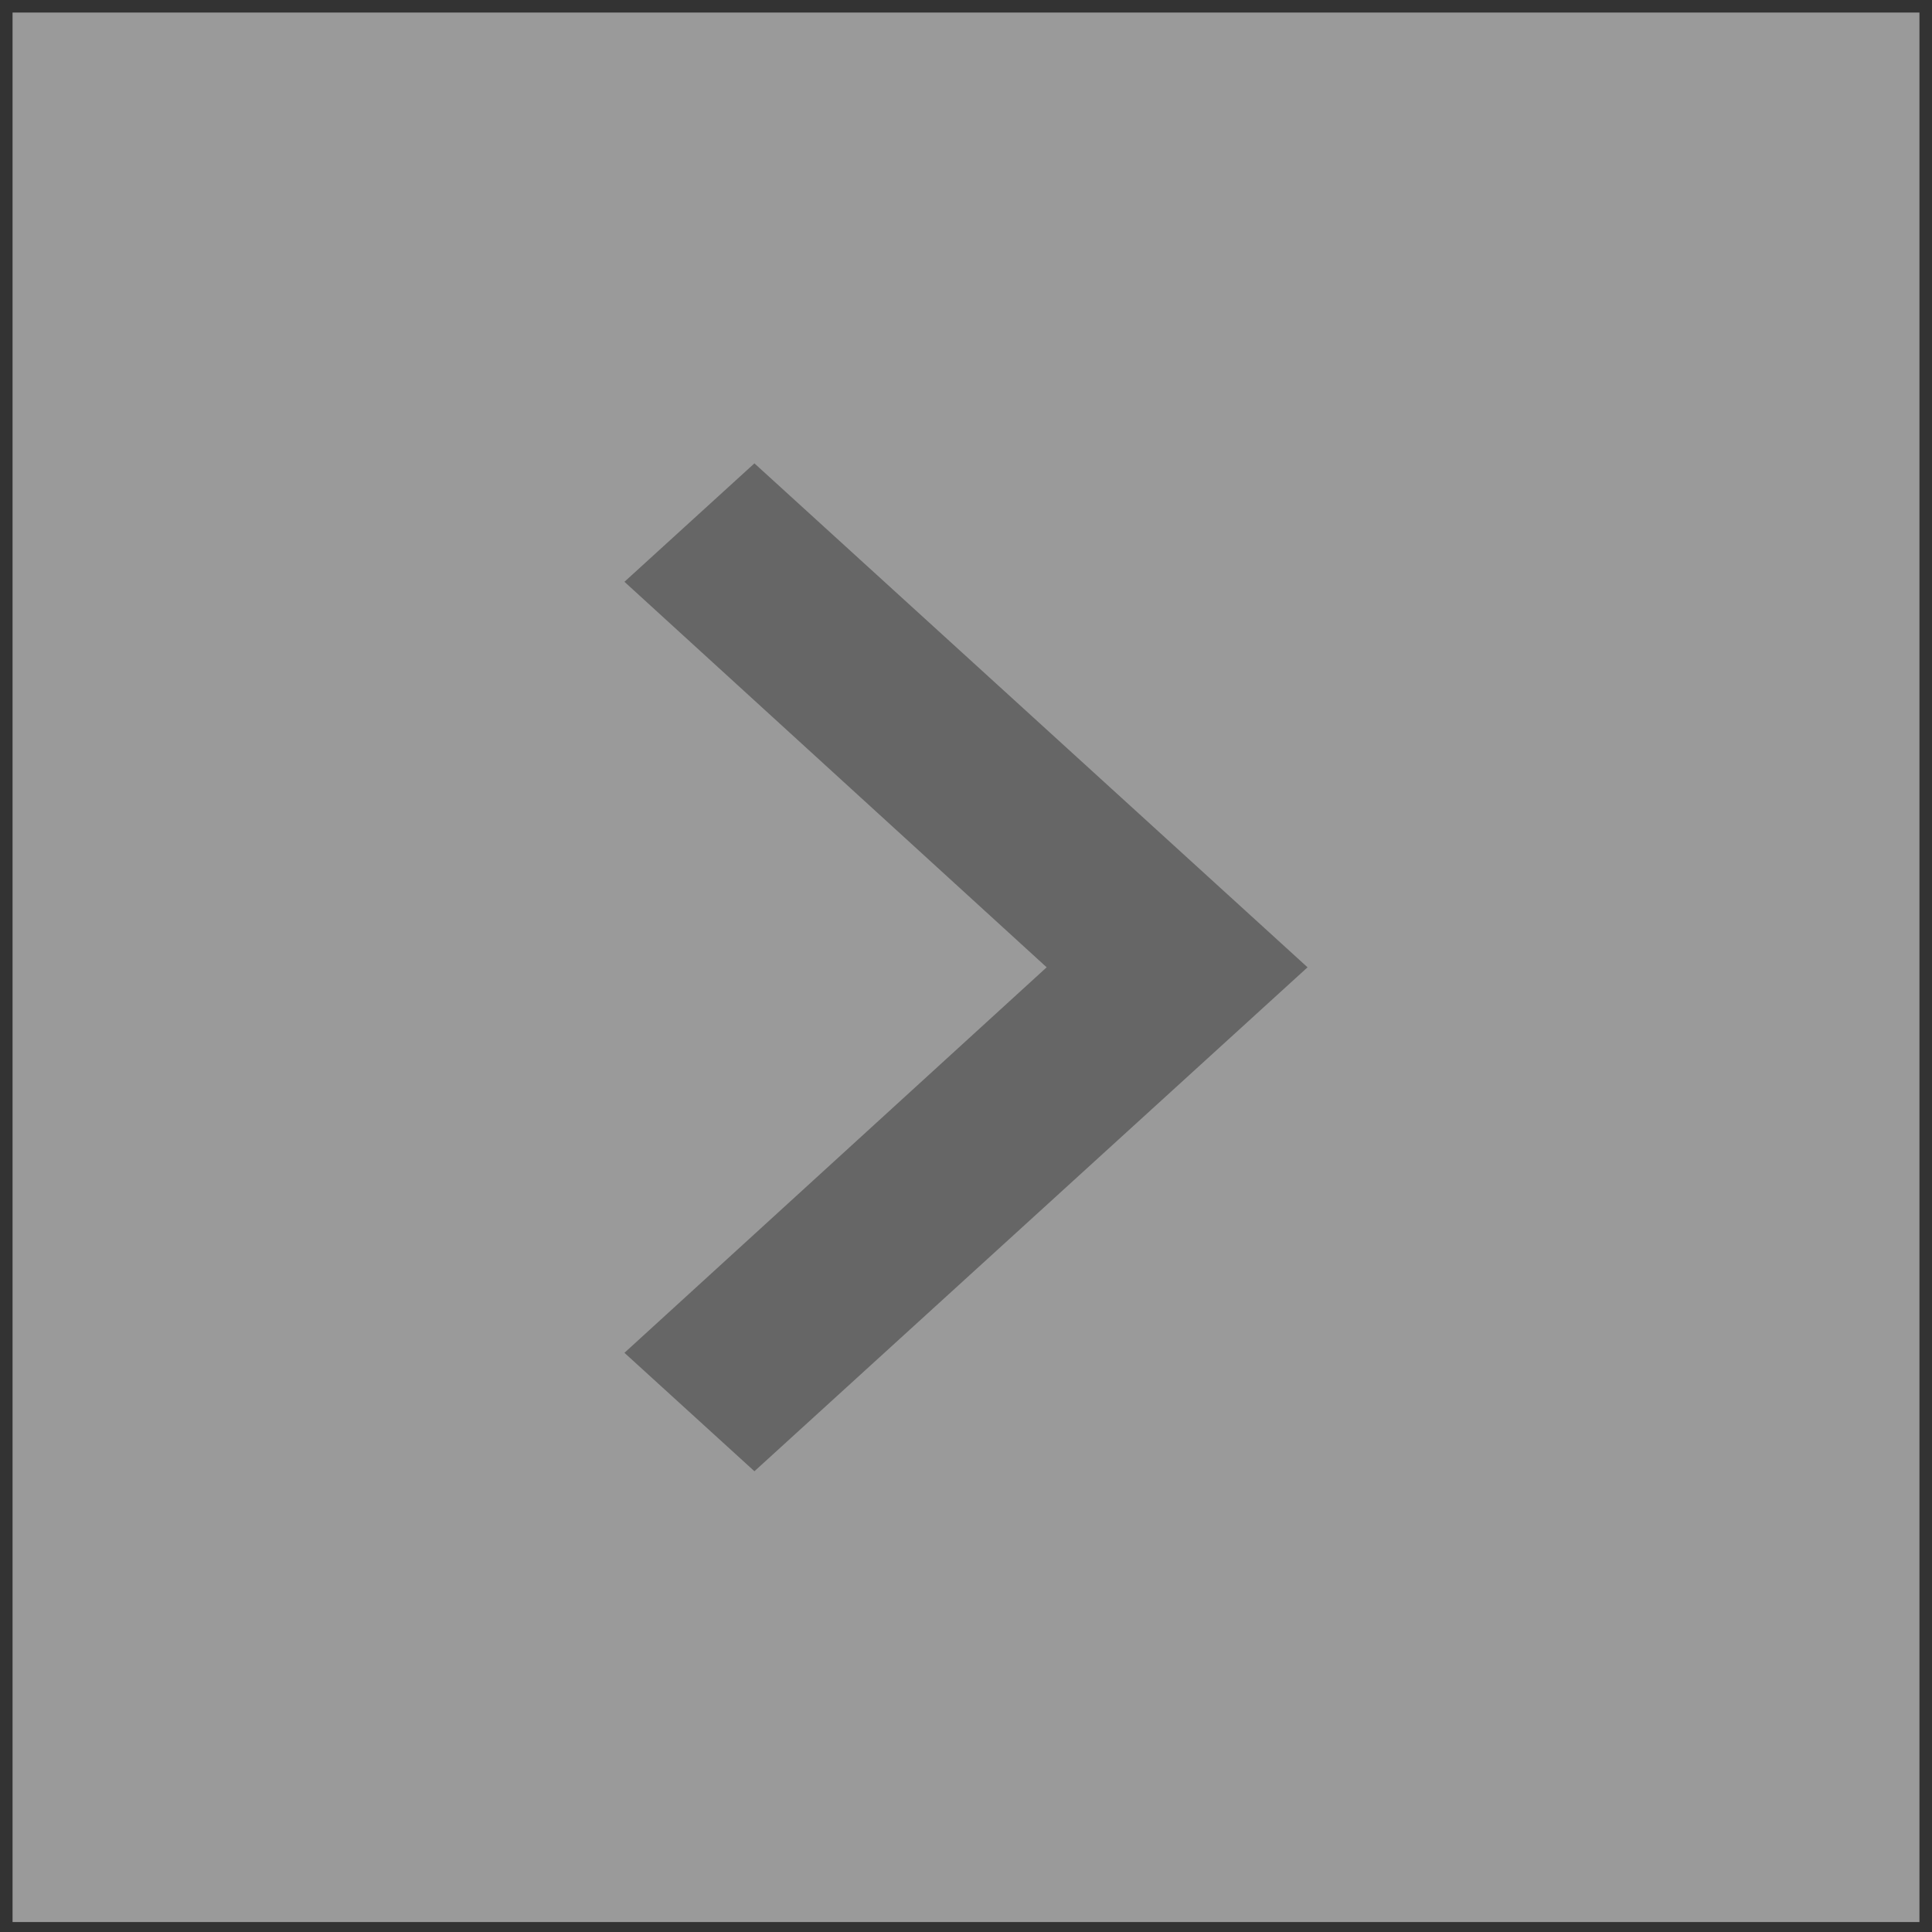
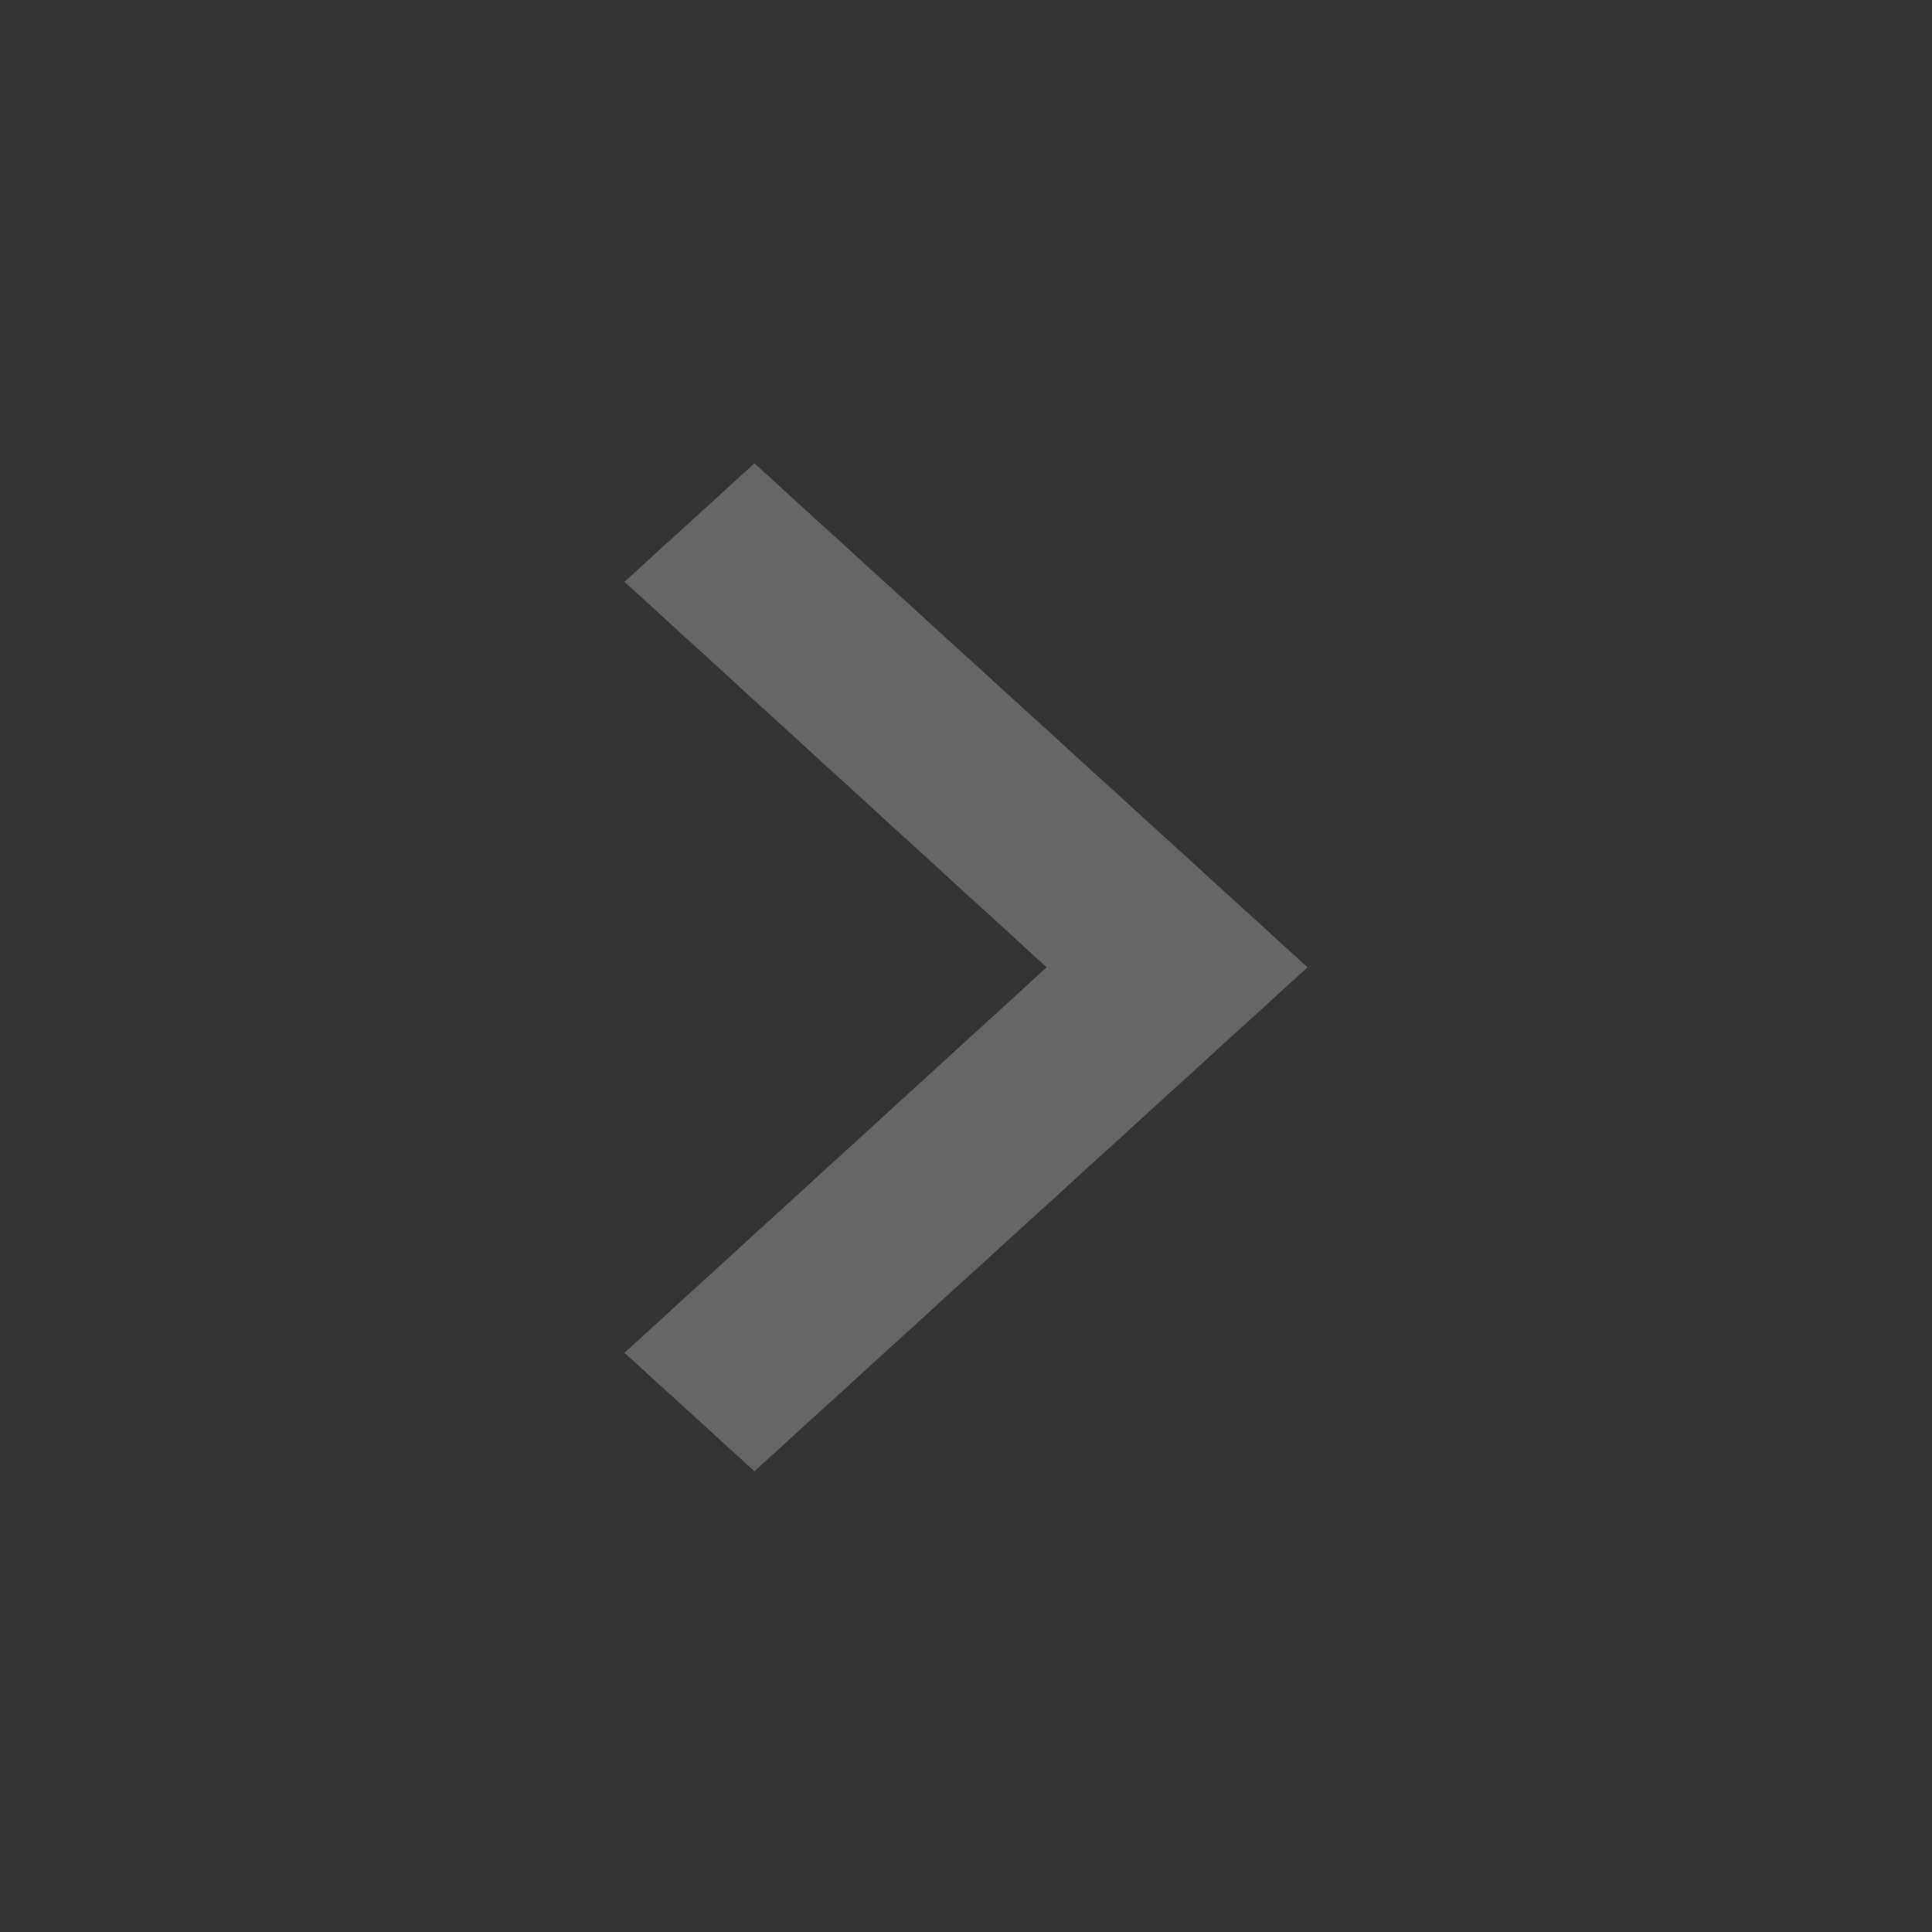
<svg xmlns="http://www.w3.org/2000/svg" class="svg-icon" style="width: 1em; height: 1em;vertical-align: middle;fill: currentColor;overflow: hidden;" viewBox="0 0 1024 1024" version="1.1" id="svg4">
  <rect x="0" y="0" width="1024" height="1024" fill="#333333" stroke="none" />
  <defs id="defs8" />
-   <rect style="fill:#ffffff;stroke:none;stroke-width:10.83;stroke-linecap:round;fill-opacity:0.505" id="rect224" width="1010.689" height="1012.071" x="6.655" y="6.655" />
  <path fill="#666666" d="m 330.968,308.361 68.895,-62.768 293.169,267.098 -293.169,267.098 -68.895,-62.768 223.786,-204.33 z" id="path1" style="stroke-width:46.638" />
</svg>